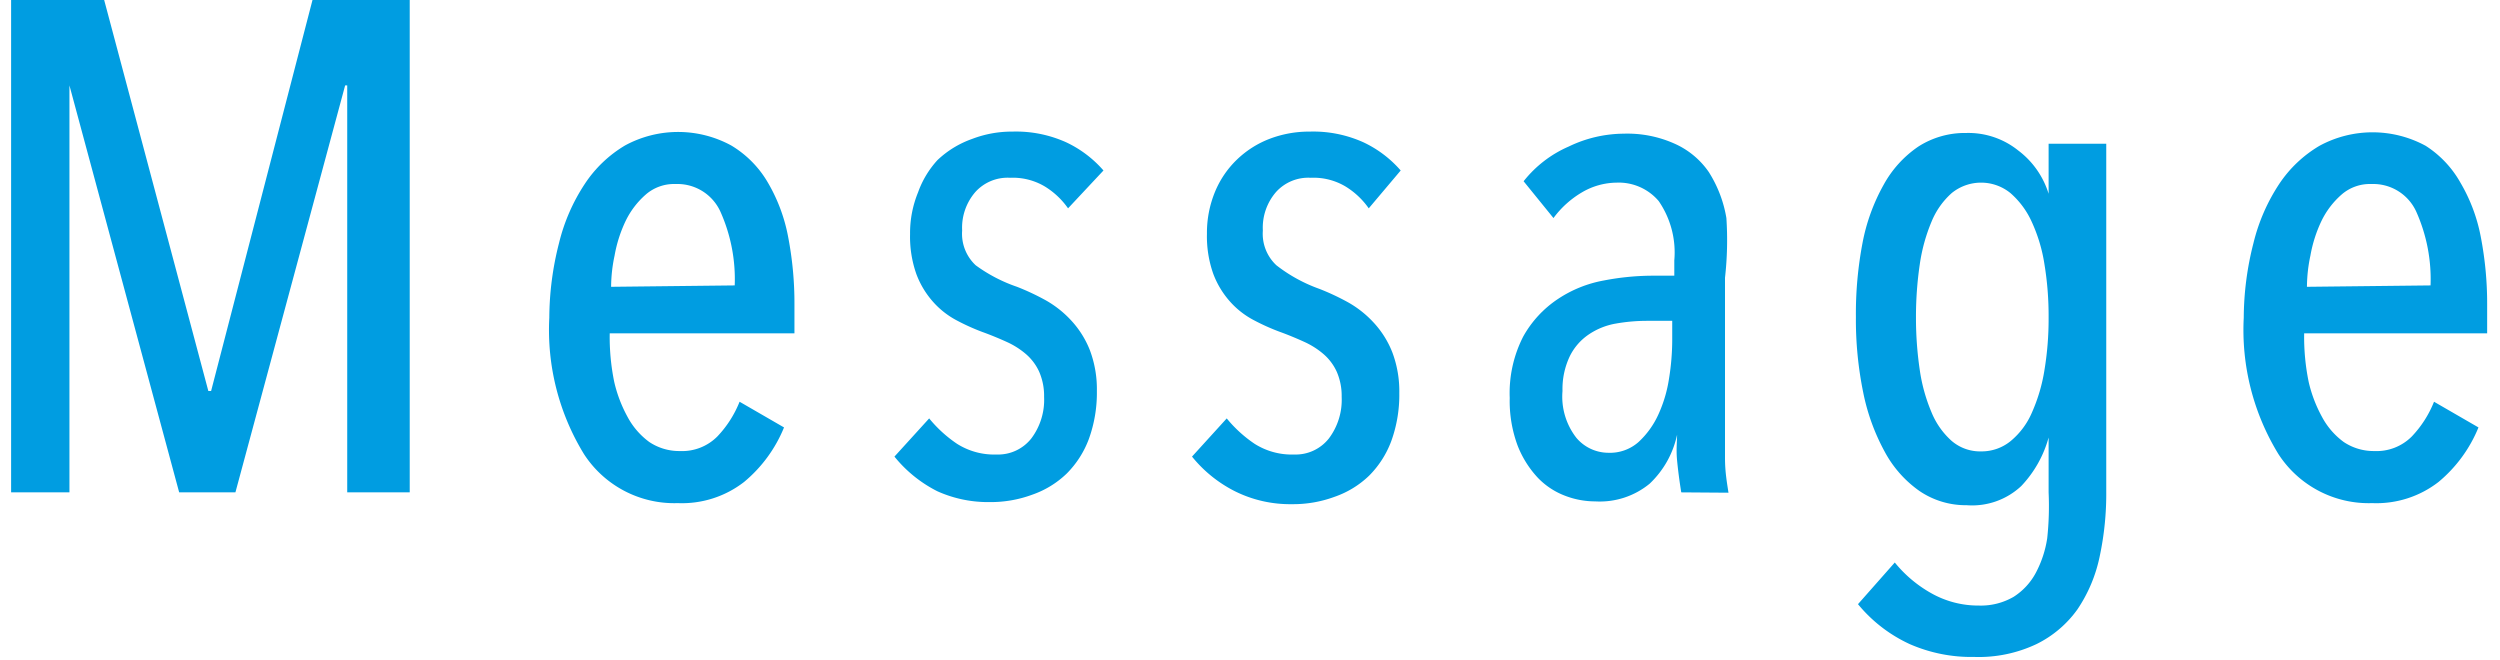
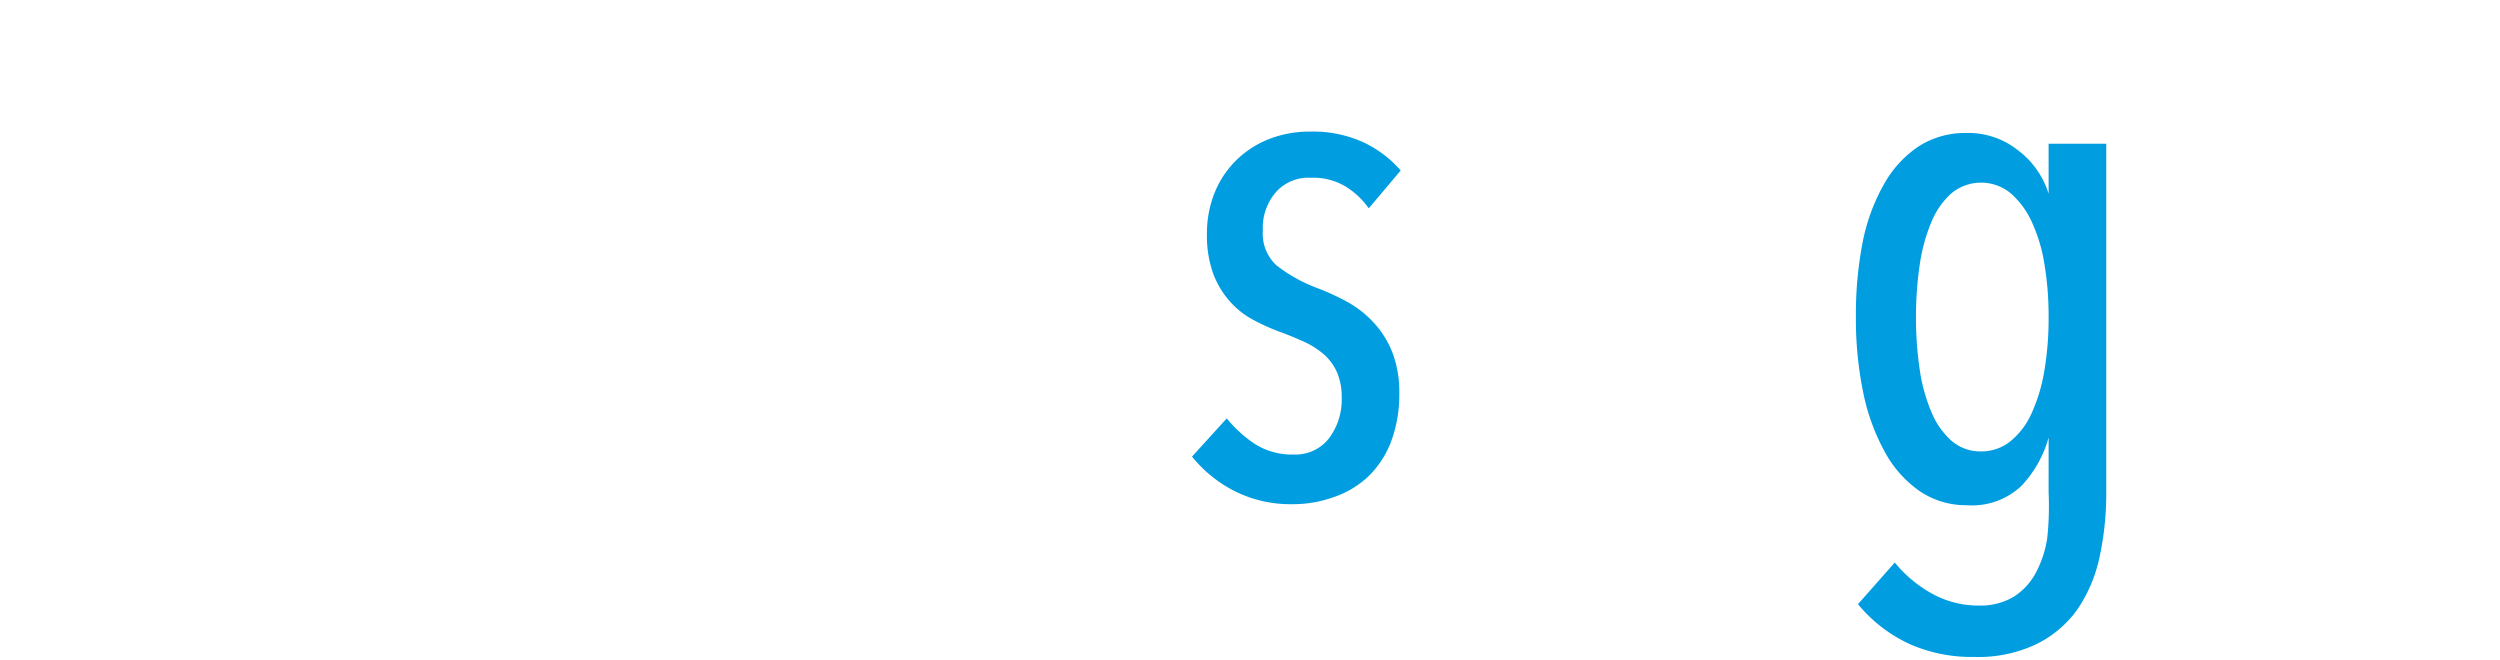
<svg xmlns="http://www.w3.org/2000/svg" id="レイヤー_1" data-name="レイヤー 1" width="72" height="19" viewBox="0 0 72 19">
  <defs>
    <style>.cls-1{fill:#009de1;}</style>
  </defs>
-   <path class="cls-1" d="M10,14.18V2.46H9.94L6.78,14.18H5.16L2,2.46H2V14.18H.32V0H3L6,11.26h.08L9,0H11.8V14.18Z" />
-   <path class="cls-1" d="M17.56,9.6A6.44,6.44,0,0,0,17.69,11,3.91,3.91,0,0,0,18.07,12a2.15,2.15,0,0,0,.63.73,1.55,1.55,0,0,0,.88.26,1.43,1.43,0,0,0,1.08-.42,3.12,3.12,0,0,0,.64-1l1.28.74a4,4,0,0,1-1.15,1.57,2.92,2.92,0,0,1-1.91.61,3.1,3.1,0,0,1-2.7-1.41,6.84,6.84,0,0,1-1-3.93A8.77,8.77,0,0,1,16.1,7a5.4,5.4,0,0,1,.74-1.7A3.57,3.57,0,0,1,18,4.19a3.2,3.2,0,0,1,3.06,0,3,3,0,0,1,1.05,1.06,4.85,4.85,0,0,1,.59,1.58,10.09,10.09,0,0,1,.18,1.95V9.6Zm3.6-1.38a4.76,4.76,0,0,0-.41-2.12,1.36,1.36,0,0,0-1.29-.8,1.24,1.24,0,0,0-.87.31,2.4,2.4,0,0,0-.57.75,3.87,3.87,0,0,0-.32,1,4.41,4.41,0,0,0-.1.9Z" />
-   <path class="cls-1" d="M30.76,6a2.25,2.25,0,0,0-.67-.63,1.8,1.8,0,0,0-1-.25,1.25,1.25,0,0,0-1,.41,1.57,1.57,0,0,0-.38,1.11,1.24,1.24,0,0,0,.39,1,4.44,4.44,0,0,0,1.19.62,6.94,6.94,0,0,1,.83.39,3,3,0,0,1,.74.59,2.72,2.72,0,0,1,.53.85,3.18,3.18,0,0,1,.2,1.17,3.91,3.91,0,0,1-.23,1.38,2.78,2.78,0,0,1-.64,1,2.71,2.71,0,0,1-1,.61,3.43,3.43,0,0,1-1.22.21A3.56,3.56,0,0,1,27,14.15a3.77,3.77,0,0,1-1.24-1l1-1.1a3.72,3.72,0,0,0,.8.73,2,2,0,0,0,1.14.31,1.22,1.22,0,0,0,1-.46,1.85,1.85,0,0,0,.37-1.2,1.74,1.74,0,0,0-.14-.72,1.48,1.48,0,0,0-.38-.51A2.31,2.31,0,0,0,29,9.85c-.22-.1-.46-.2-.71-.29a6.21,6.21,0,0,1-.75-.34,2.41,2.41,0,0,1-.67-.53,2.54,2.54,0,0,1-.48-.8,3.23,3.23,0,0,1-.18-1.15,3.09,3.09,0,0,1,.23-1.2A2.73,2.73,0,0,1,27,4.61,2.8,2.8,0,0,1,28,4a3.19,3.19,0,0,1,1.16-.21,3.51,3.51,0,0,1,1.55.31,3.26,3.26,0,0,1,1.07.81Z" />
  <path class="cls-1" d="M39.42,6a2.25,2.25,0,0,0-.67-.63,1.8,1.8,0,0,0-1-.25,1.25,1.25,0,0,0-1,.41,1.57,1.57,0,0,0-.38,1.11,1.24,1.24,0,0,0,.39,1A4.44,4.44,0,0,0,38,8.32a6.94,6.94,0,0,1,.83.39,3,3,0,0,1,.74.59,2.72,2.72,0,0,1,.53.85,3.18,3.18,0,0,1,.2,1.17,3.91,3.91,0,0,1-.23,1.38,2.78,2.78,0,0,1-.64,1,2.71,2.71,0,0,1-1,.61,3.43,3.43,0,0,1-1.22.21,3.56,3.56,0,0,1-1.64-.37,3.77,3.77,0,0,1-1.24-1l1-1.1a3.72,3.72,0,0,0,.8.73,2,2,0,0,0,1.14.31,1.22,1.22,0,0,0,1-.46,1.85,1.85,0,0,0,.37-1.2,1.74,1.74,0,0,0-.14-.72,1.48,1.48,0,0,0-.38-.51,2.31,2.31,0,0,0-.57-.36c-.22-.1-.46-.2-.71-.29a6.21,6.21,0,0,1-.75-.34,2.41,2.41,0,0,1-.67-.53,2.54,2.54,0,0,1-.48-.8,3.23,3.23,0,0,1-.18-1.15,3.09,3.09,0,0,1,.23-1.2,2.73,2.73,0,0,1,.63-.93,2.8,2.8,0,0,1,.94-.6,3.19,3.19,0,0,1,1.16-.21,3.51,3.51,0,0,1,1.55.31,3.26,3.26,0,0,1,1.07.81Z" />
-   <path class="cls-1" d="M48.42,14.18c-.05-.31-.09-.61-.12-.92s0-.55,0-.74h0a2.71,2.71,0,0,1-.79,1.41,2.26,2.26,0,0,1-1.57.51,2.42,2.42,0,0,1-.86-.16,2.13,2.13,0,0,1-.79-.52,2.9,2.9,0,0,1-.58-.92,3.68,3.68,0,0,1-.23-1.38,3.57,3.57,0,0,1,.39-1.77,3.11,3.11,0,0,1,1-1.08,3.51,3.51,0,0,1,1.31-.53,7.51,7.51,0,0,1,1.38-.14h.66V7.5a2.61,2.61,0,0,0-.45-1.71,1.51,1.51,0,0,0-1.21-.53,2,2,0,0,0-1,.28,2.75,2.75,0,0,0-.82.74l-.86-1.06a3.36,3.36,0,0,1,1.3-1,3.68,3.68,0,0,1,1.58-.37,3.32,3.32,0,0,1,1.45.28,2.36,2.36,0,0,1,1,.82,3.55,3.55,0,0,1,.51,1.33A9.65,9.65,0,0,1,49.68,8v4.06c0,.35,0,.72,0,1.13s.06.73.1,1Zm-.26-4.94h-.74a5.17,5.17,0,0,0-.89.08,2,2,0,0,0-.77.31,1.62,1.62,0,0,0-.55.63,2.2,2.2,0,0,0-.21,1,1.93,1.93,0,0,0,.4,1.35,1.21,1.21,0,0,0,.92.43,1.24,1.24,0,0,0,.87-.31,2.47,2.47,0,0,0,.57-.79,3.88,3.88,0,0,0,.31-1.05,7,7,0,0,0,.09-1.09Z" />
  <path class="cls-1" d="M59,4.14h1.66v10a8.65,8.65,0,0,1-.19,1.89,4.26,4.26,0,0,1-.64,1.52,3.16,3.16,0,0,1-1.18,1,3.89,3.89,0,0,1-1.79.37A4.43,4.43,0,0,1,55,18.55a4.2,4.2,0,0,1-1.49-1.15l1.06-1.2a3.65,3.65,0,0,0,1.06.89,2.75,2.75,0,0,0,1.36.35,1.88,1.88,0,0,0,1-.25,1.85,1.85,0,0,0,.64-.69,3.1,3.1,0,0,0,.33-1A8.67,8.67,0,0,0,59,14.18V12.6h0A3.29,3.29,0,0,1,58.21,14a2.07,2.07,0,0,1-1.57.55,2.37,2.37,0,0,1-1.36-.41,3.27,3.27,0,0,1-1-1.13,6,6,0,0,1-.62-1.71,10.44,10.44,0,0,1-.21-2.17A10.86,10.86,0,0,1,53.64,7a5.54,5.54,0,0,1,.61-1.68,3.17,3.17,0,0,1,1-1.1,2.48,2.48,0,0,1,1.38-.39,2.29,2.29,0,0,1,1.49.5A2.47,2.47,0,0,1,59,5.58H59Zm0,5a9.13,9.13,0,0,0-.12-1.53,4.56,4.56,0,0,0-.37-1.23,2.41,2.41,0,0,0-.61-.82,1.34,1.34,0,0,0-1.69,0,2.23,2.23,0,0,0-.58.82,5,5,0,0,0-.34,1.23,10.38,10.38,0,0,0-.11,1.53,10.24,10.24,0,0,0,.11,1.52,4.9,4.9,0,0,0,.34,1.22,2.23,2.23,0,0,0,.58.82,1.26,1.26,0,0,0,.85.3,1.32,1.32,0,0,0,.85-.3,2.18,2.18,0,0,0,.61-.82,4.88,4.88,0,0,0,.36-1.22A9,9,0,0,0,59,9.16Z" />
-   <path class="cls-1" d="M66.36,9.6A6.44,6.44,0,0,0,66.49,11,3.91,3.91,0,0,0,66.87,12a2.15,2.15,0,0,0,.63.73,1.55,1.55,0,0,0,.88.26,1.43,1.43,0,0,0,1.08-.42,3.12,3.12,0,0,0,.64-1l1.28.74a4,4,0,0,1-1.15,1.57,2.92,2.92,0,0,1-1.91.61,3.1,3.1,0,0,1-2.7-1.41,6.84,6.84,0,0,1-1-3.93A8.77,8.77,0,0,1,64.9,7a5.4,5.4,0,0,1,.74-1.7,3.57,3.57,0,0,1,1.16-1.1,3.2,3.2,0,0,1,3.06,0,3,3,0,0,1,1,1.06,4.85,4.85,0,0,1,.59,1.58,10.09,10.09,0,0,1,.18,1.95V9.6ZM70,8.22a4.76,4.76,0,0,0-.41-2.12,1.36,1.36,0,0,0-1.29-.8,1.24,1.24,0,0,0-.87.31,2.4,2.4,0,0,0-.57.75,3.87,3.87,0,0,0-.32,1,4.41,4.41,0,0,0-.1.9Z" />
</svg>